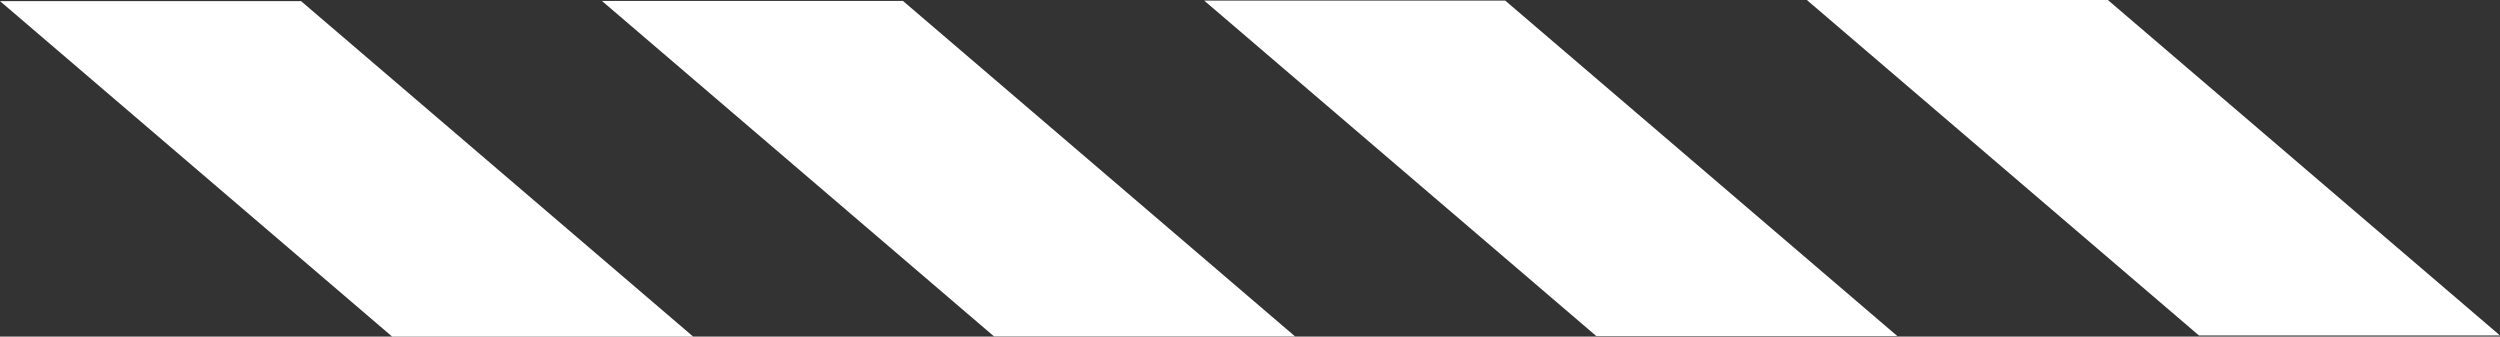
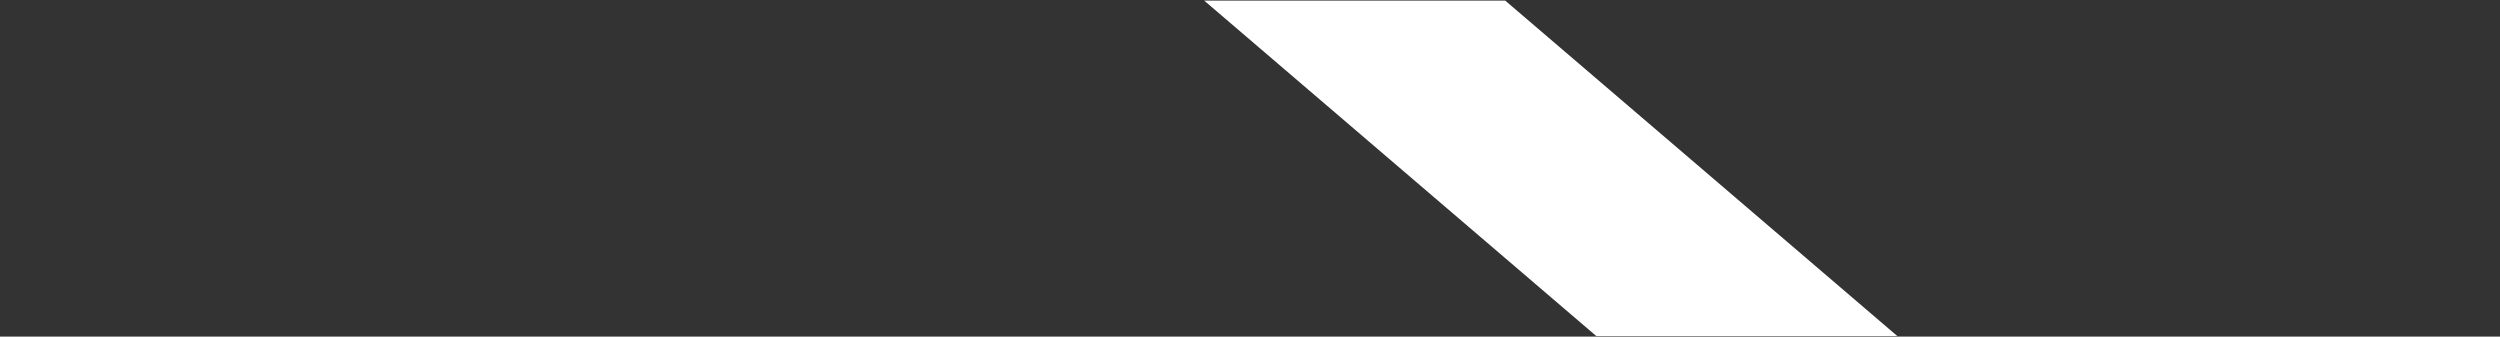
<svg xmlns="http://www.w3.org/2000/svg" id="Layer_2" viewBox="0 0 3671.21 494.26">
  <rect x="0" y="0" width="3671.21" height="494.26" fill="#333333" stroke="none" />
  <defs>
    <style>.cls-1{fill:#fff;}</style>
  </defs>
  <g id="Layer_1-2">
-     <polygon class="cls-1" points="1017.88 494.26 575.82 494.26 0 1.63 442.06 1.63 1017.88 494.26" />
-     <polygon class="cls-1" points="1901.82 494.04 1459.76 494.04 883.94 1.41 1326 1.41 1901.82 494.04" />
    <polygon class="cls-1" points="2786.25 493.55 2344.19 493.55 1768.37 .92 2210.43 .92 2786.25 493.55" />
-     <polygon class="cls-1" points="3671.21 492.63 3229.14 492.63 2653.32 0 3095.38 0 3671.21 492.63" />
  </g>
</svg>